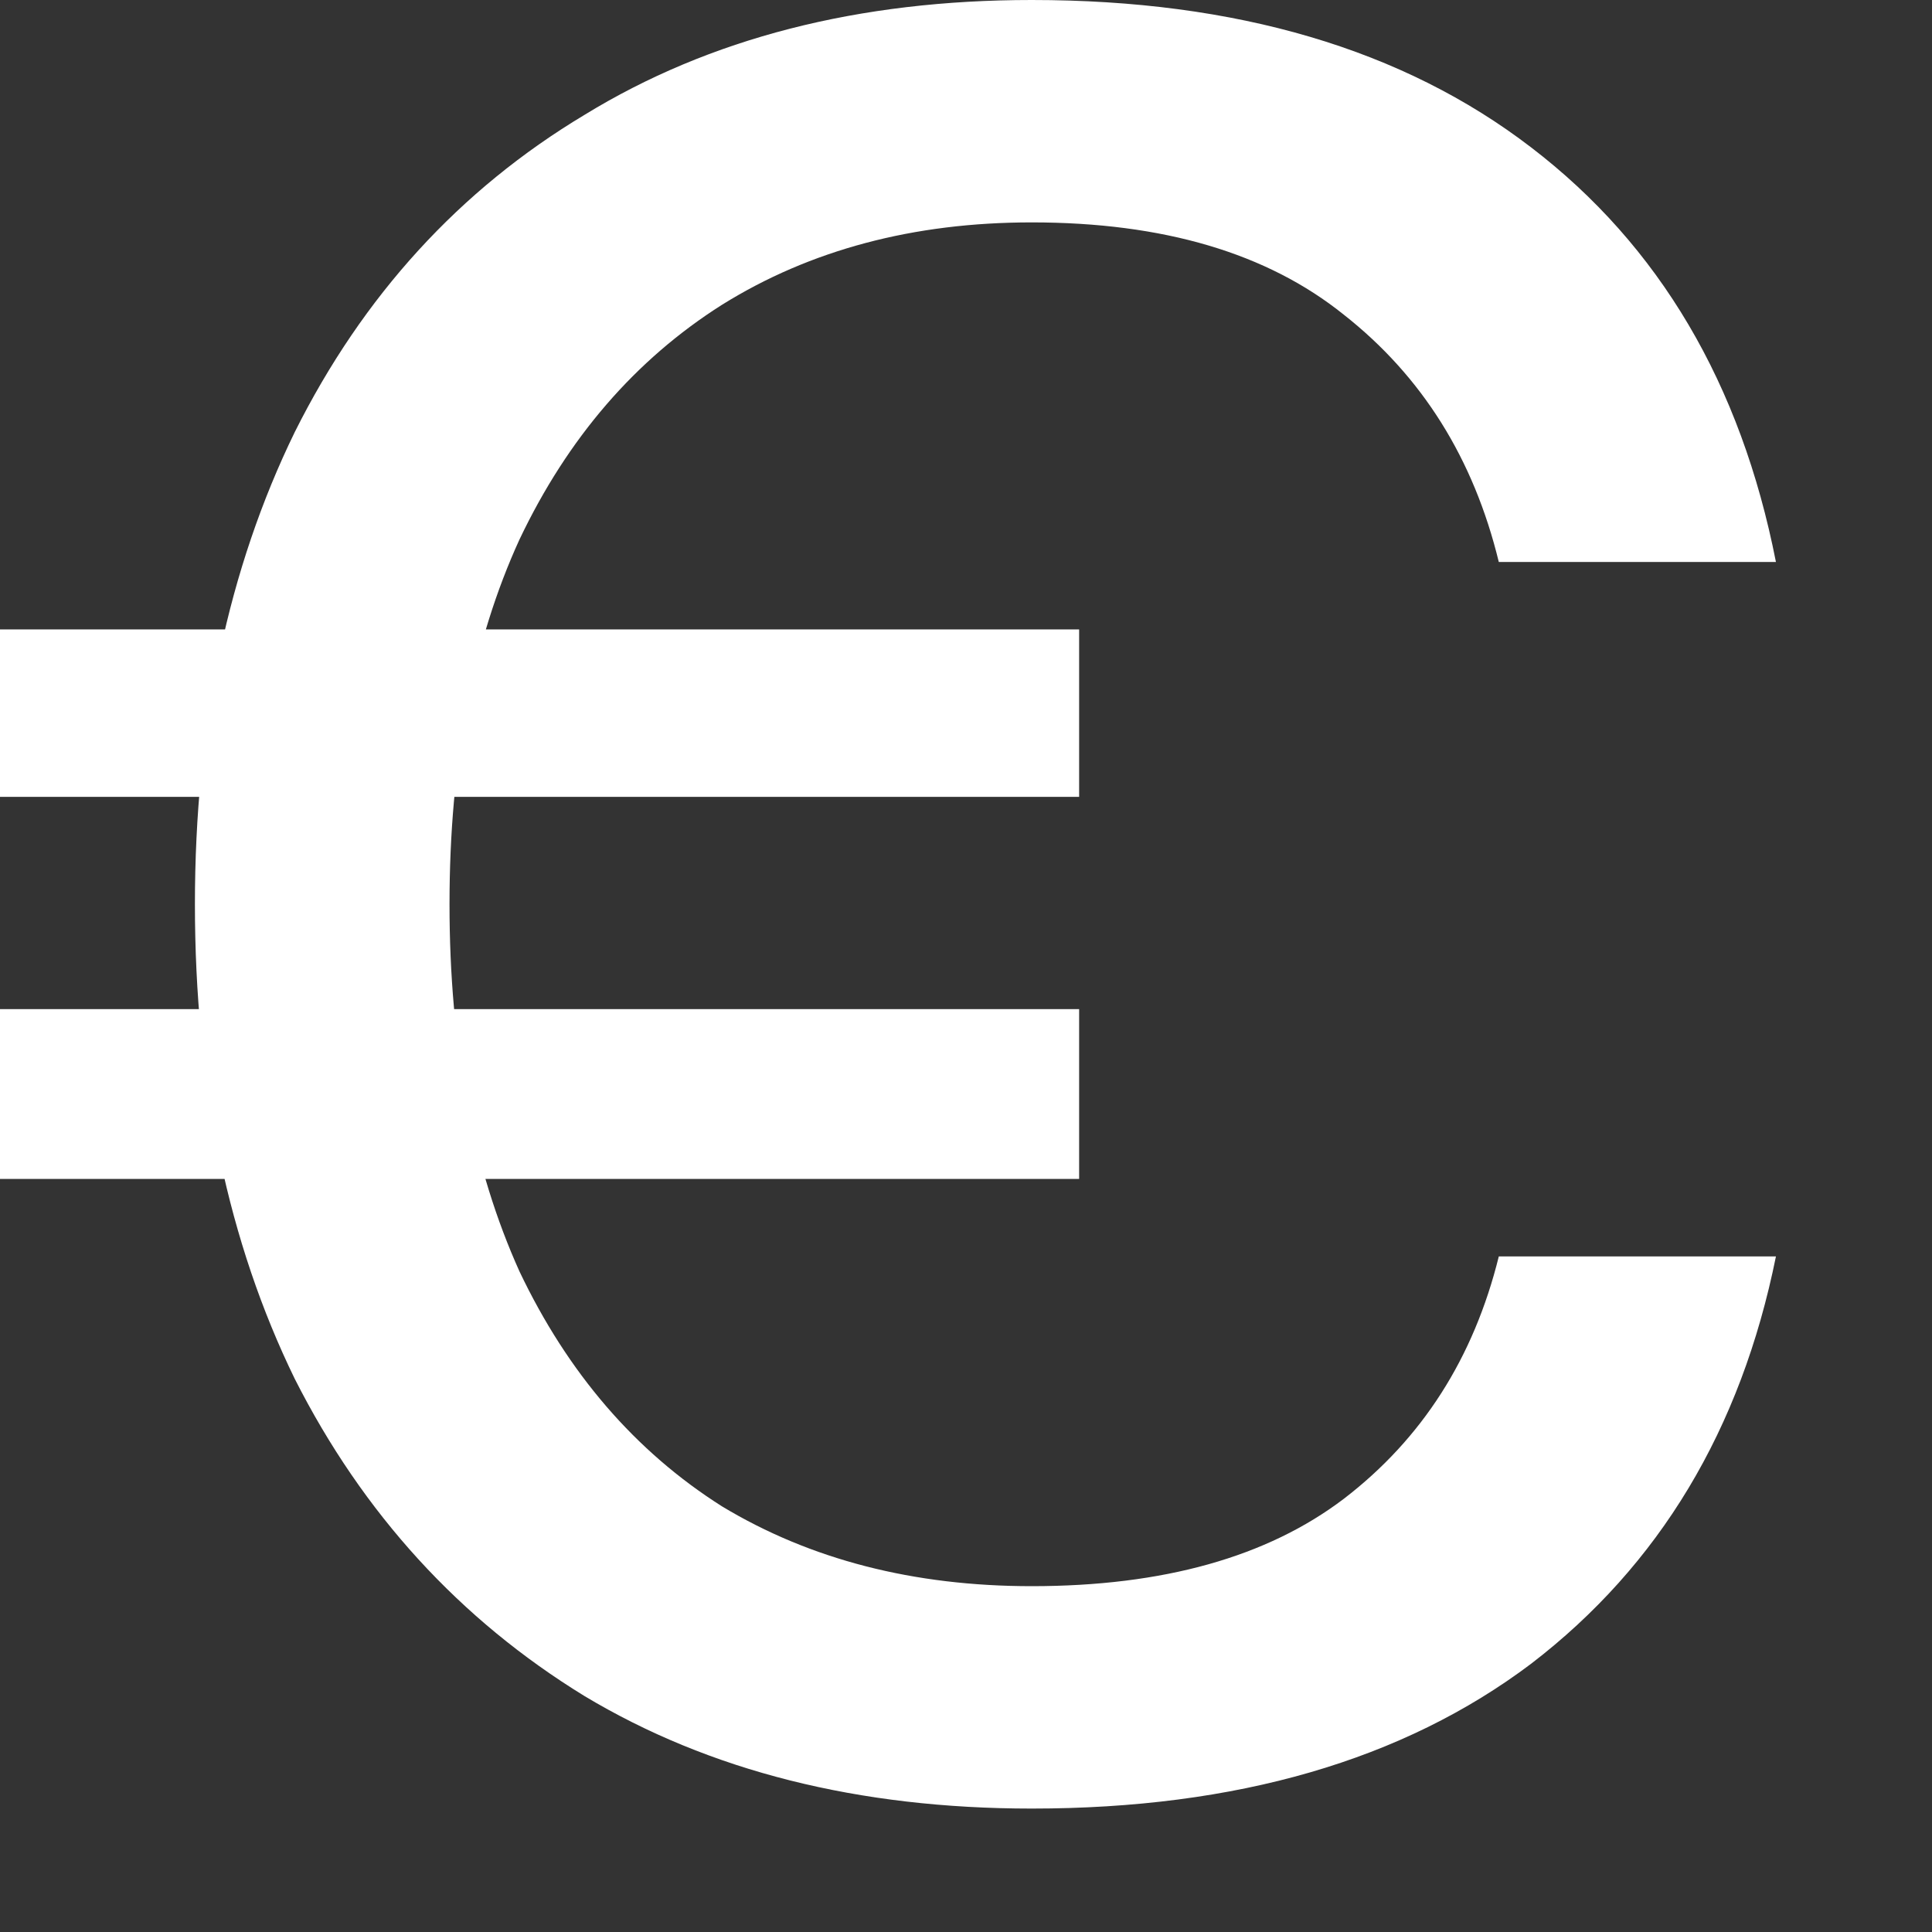
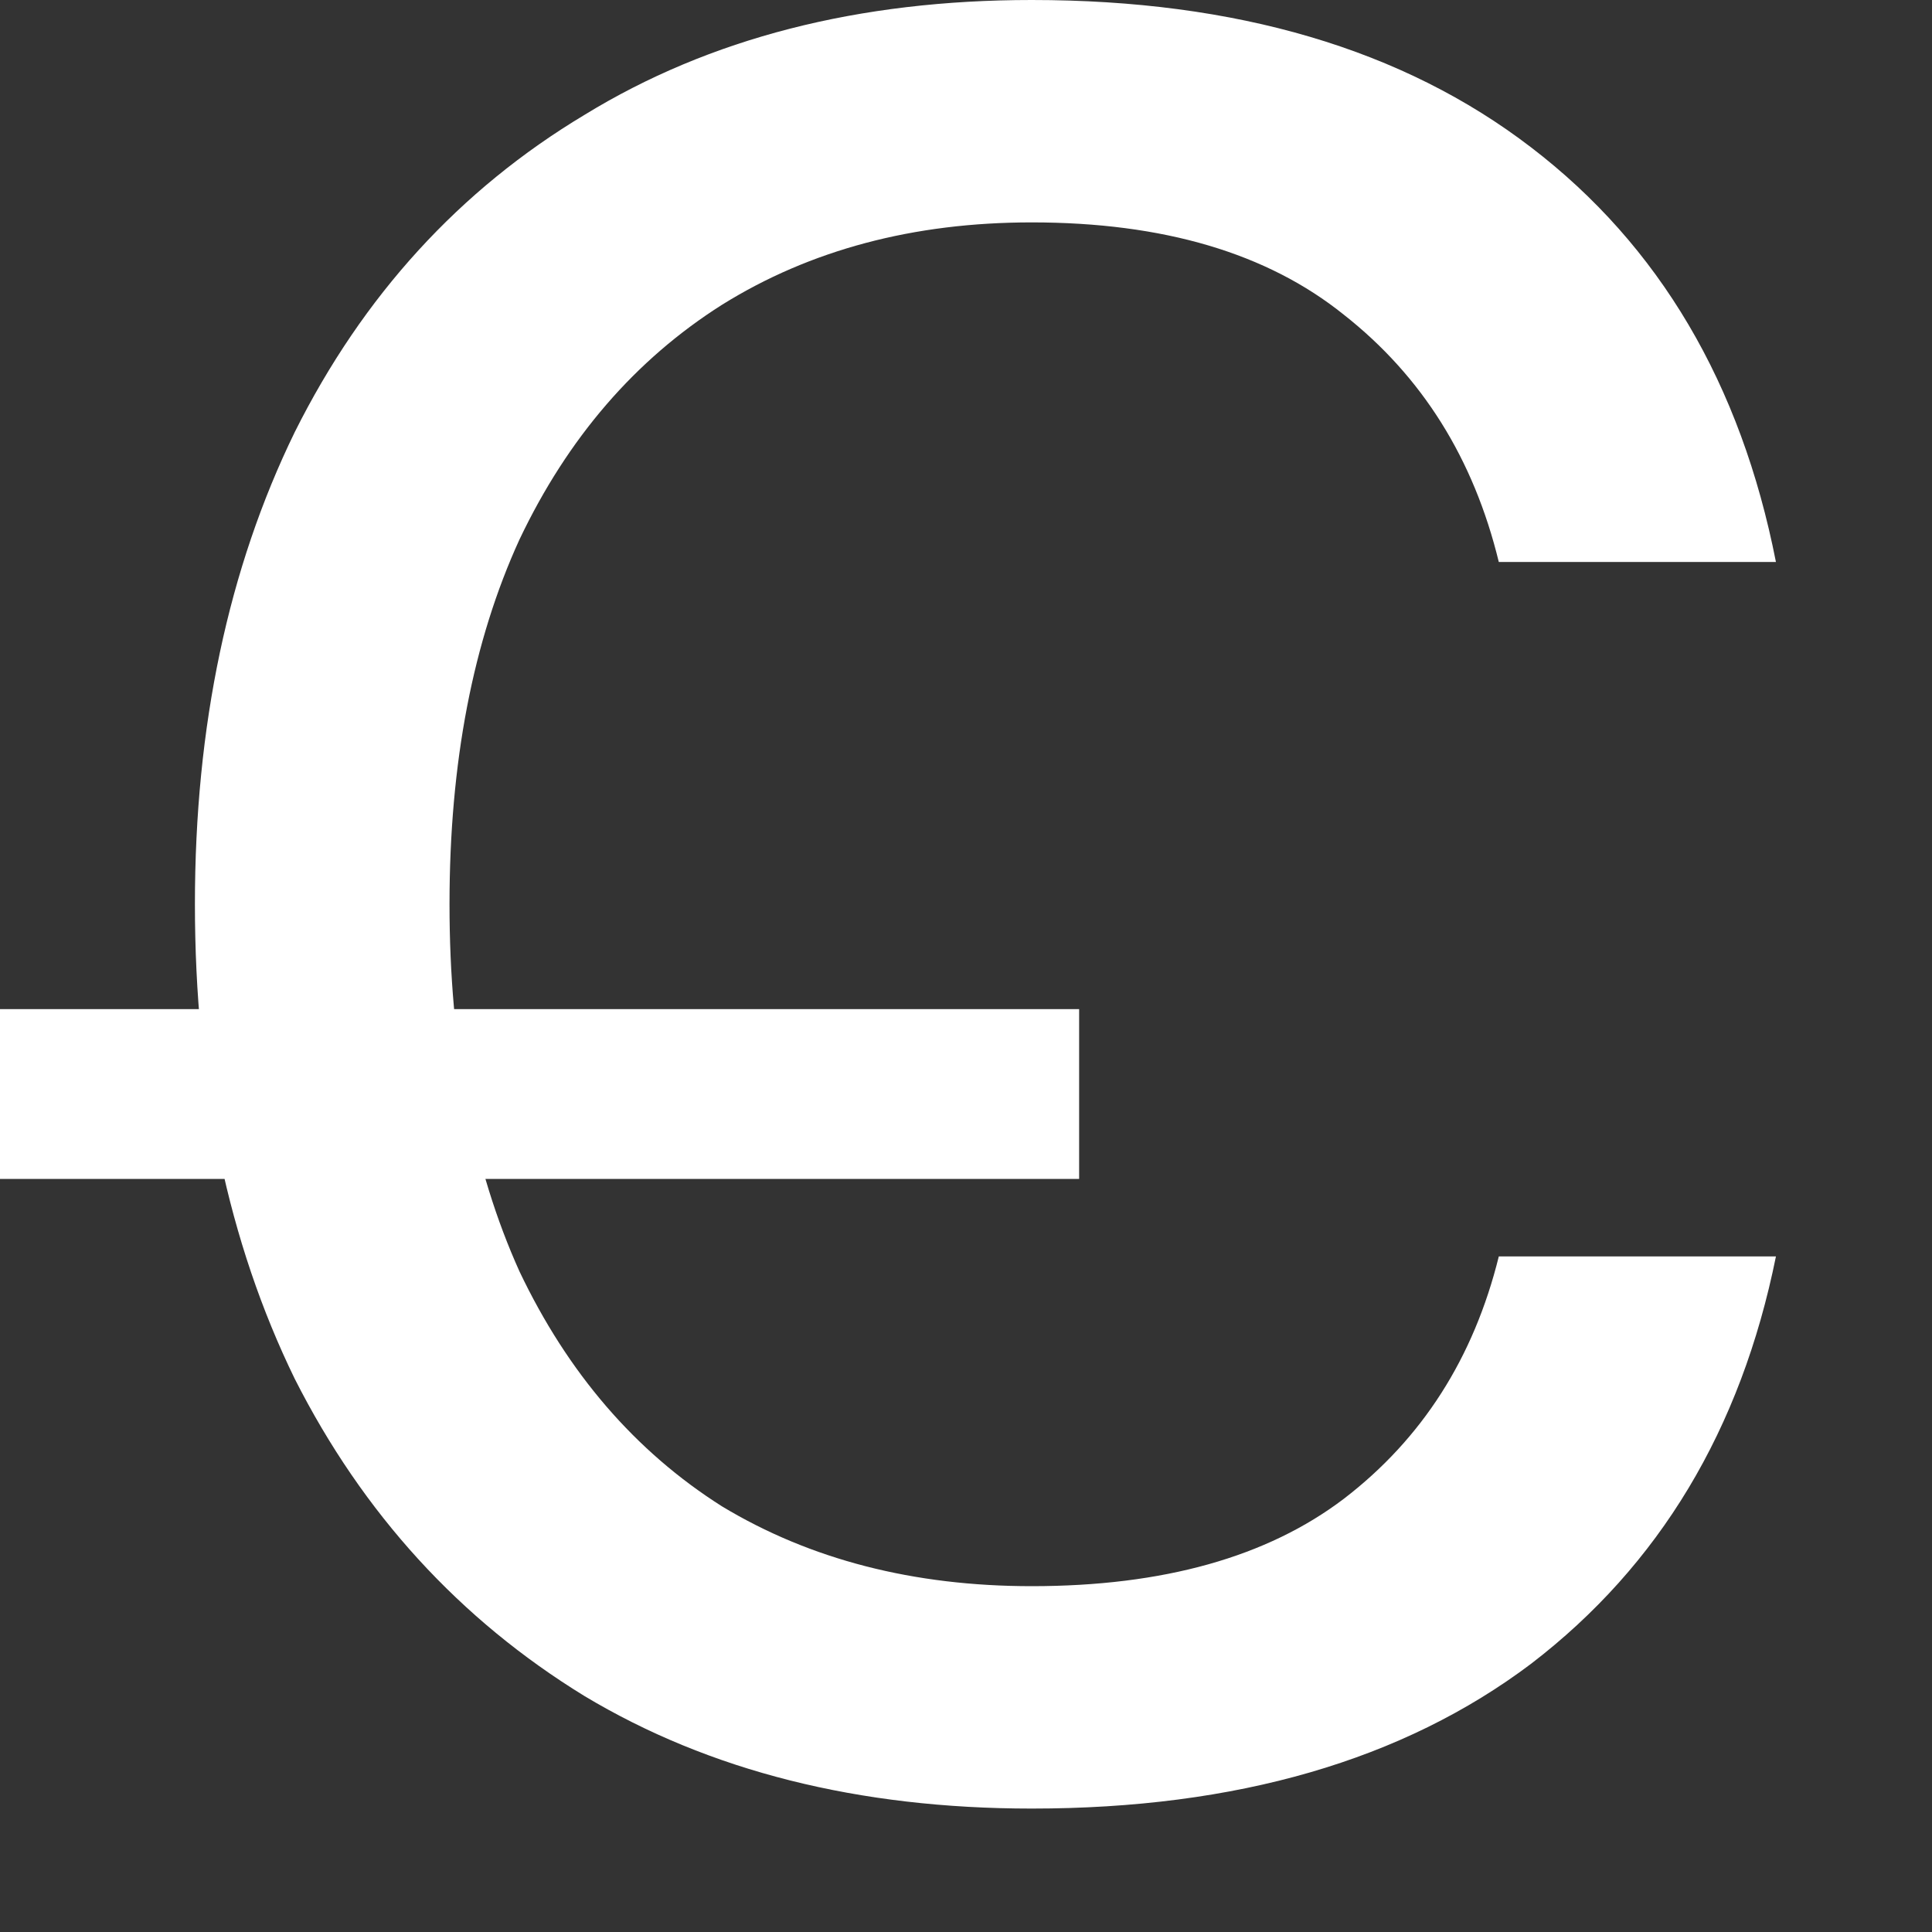
<svg xmlns="http://www.w3.org/2000/svg" fill="none" height="100%" overflow="visible" preserveAspectRatio="none" style="display: block;" viewBox="0 0 9 9" width="100%">
  <rect x="0" y="0" width="9" height="9" fill="#333333" stroke="none" />
-   <path d="M0 5.492V4.701H5.027V5.492H0ZM0 3.712V2.932H5.027V3.712H0ZM4.806 8.425C3.999 8.425 3.305 8.25 2.723 7.901C2.141 7.544 1.691 7.051 1.373 6.423C1.063 5.787 0.908 5.05 0.908 4.212C0.908 3.382 1.063 2.649 1.373 2.013C1.691 1.377 2.141 0.884 2.723 0.535C3.305 0.178 3.999 0 4.806 0C5.76 0 6.536 0.229 7.133 0.687C7.73 1.144 8.11 1.788 8.273 2.618H6.982C6.865 2.137 6.625 1.753 6.26 1.466C5.903 1.179 5.419 1.036 4.806 1.036C4.255 1.036 3.774 1.164 3.363 1.42C2.959 1.676 2.645 2.04 2.42 2.513C2.203 2.987 2.094 3.553 2.094 4.212C2.094 4.872 2.203 5.442 2.42 5.923C2.645 6.396 2.959 6.761 3.363 7.017C3.774 7.265 4.255 7.389 4.806 7.389C5.419 7.389 5.903 7.253 6.26 6.982C6.625 6.702 6.865 6.326 6.982 5.853H8.273C8.11 6.66 7.73 7.292 7.133 7.75C6.536 8.2 5.76 8.425 4.806 8.425Z" fill="white" id="Vector" />
+   <path d="M0 5.492V4.701H5.027V5.492H0ZM0 3.712V2.932V3.712H0ZM4.806 8.425C3.999 8.425 3.305 8.25 2.723 7.901C2.141 7.544 1.691 7.051 1.373 6.423C1.063 5.787 0.908 5.05 0.908 4.212C0.908 3.382 1.063 2.649 1.373 2.013C1.691 1.377 2.141 0.884 2.723 0.535C3.305 0.178 3.999 0 4.806 0C5.76 0 6.536 0.229 7.133 0.687C7.73 1.144 8.11 1.788 8.273 2.618H6.982C6.865 2.137 6.625 1.753 6.26 1.466C5.903 1.179 5.419 1.036 4.806 1.036C4.255 1.036 3.774 1.164 3.363 1.42C2.959 1.676 2.645 2.04 2.42 2.513C2.203 2.987 2.094 3.553 2.094 4.212C2.094 4.872 2.203 5.442 2.42 5.923C2.645 6.396 2.959 6.761 3.363 7.017C3.774 7.265 4.255 7.389 4.806 7.389C5.419 7.389 5.903 7.253 6.26 6.982C6.625 6.702 6.865 6.326 6.982 5.853H8.273C8.11 6.66 7.73 7.292 7.133 7.75C6.536 8.2 5.76 8.425 4.806 8.425Z" fill="white" id="Vector" />
</svg>